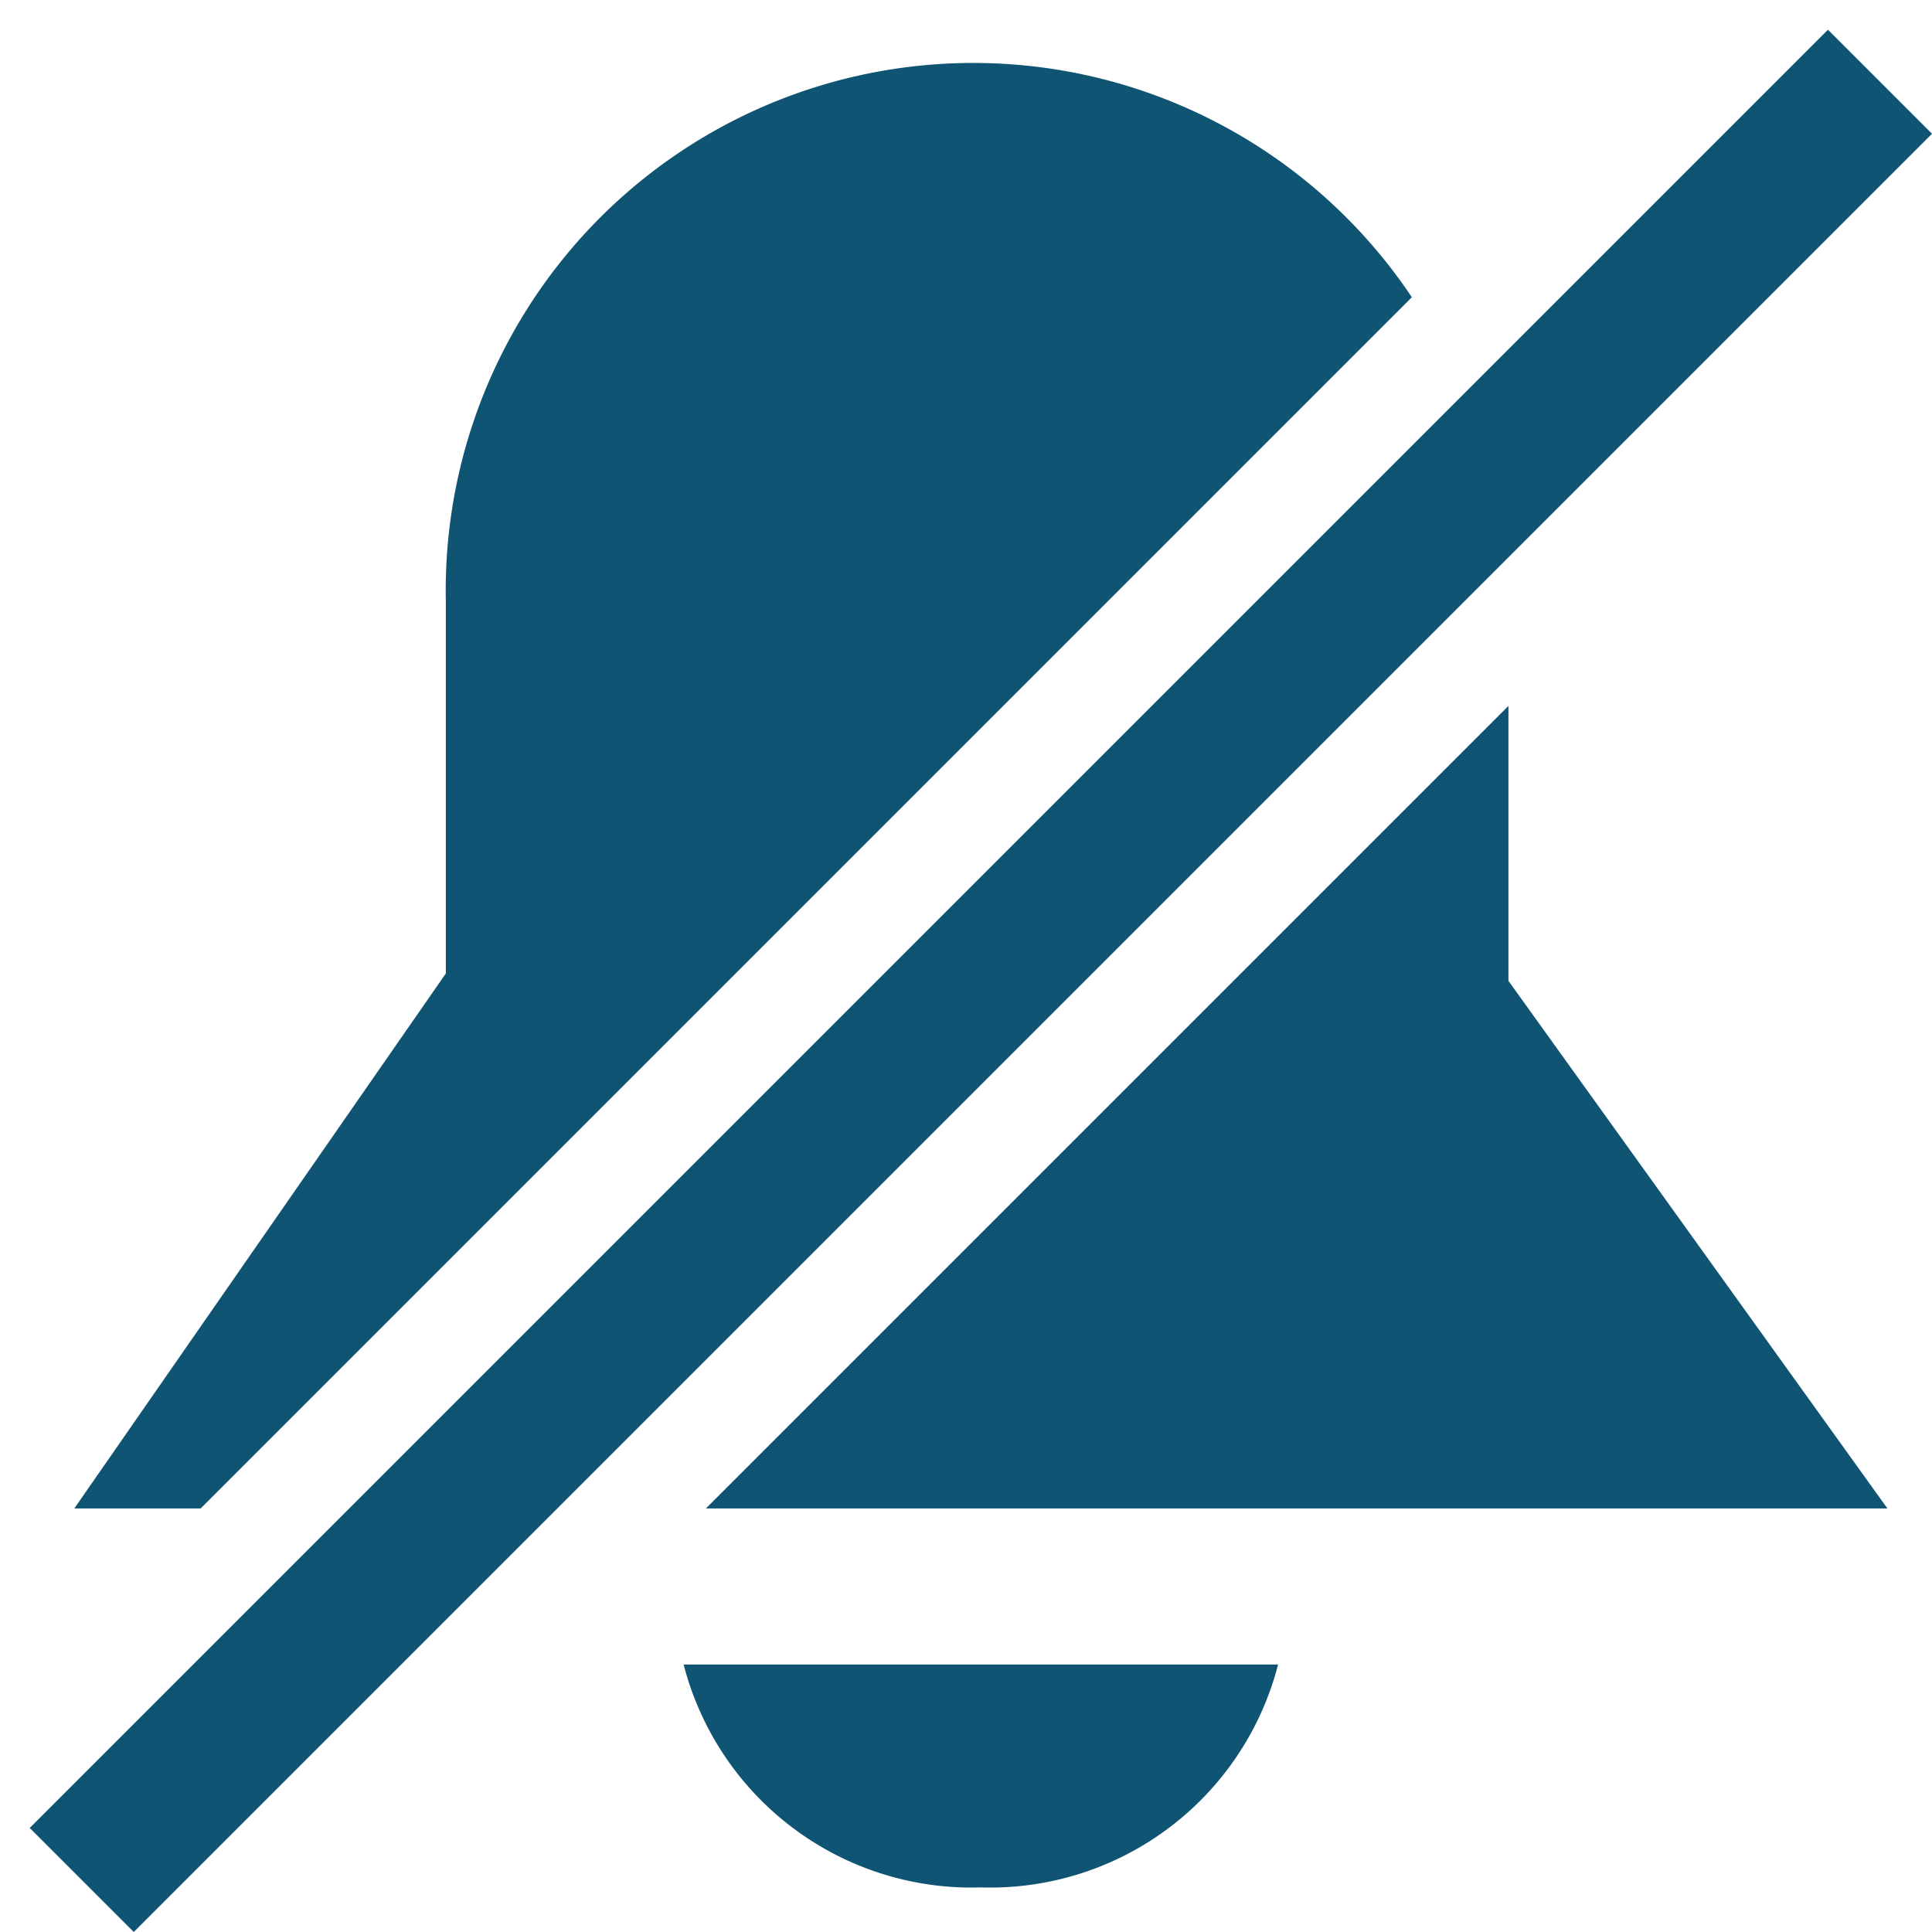
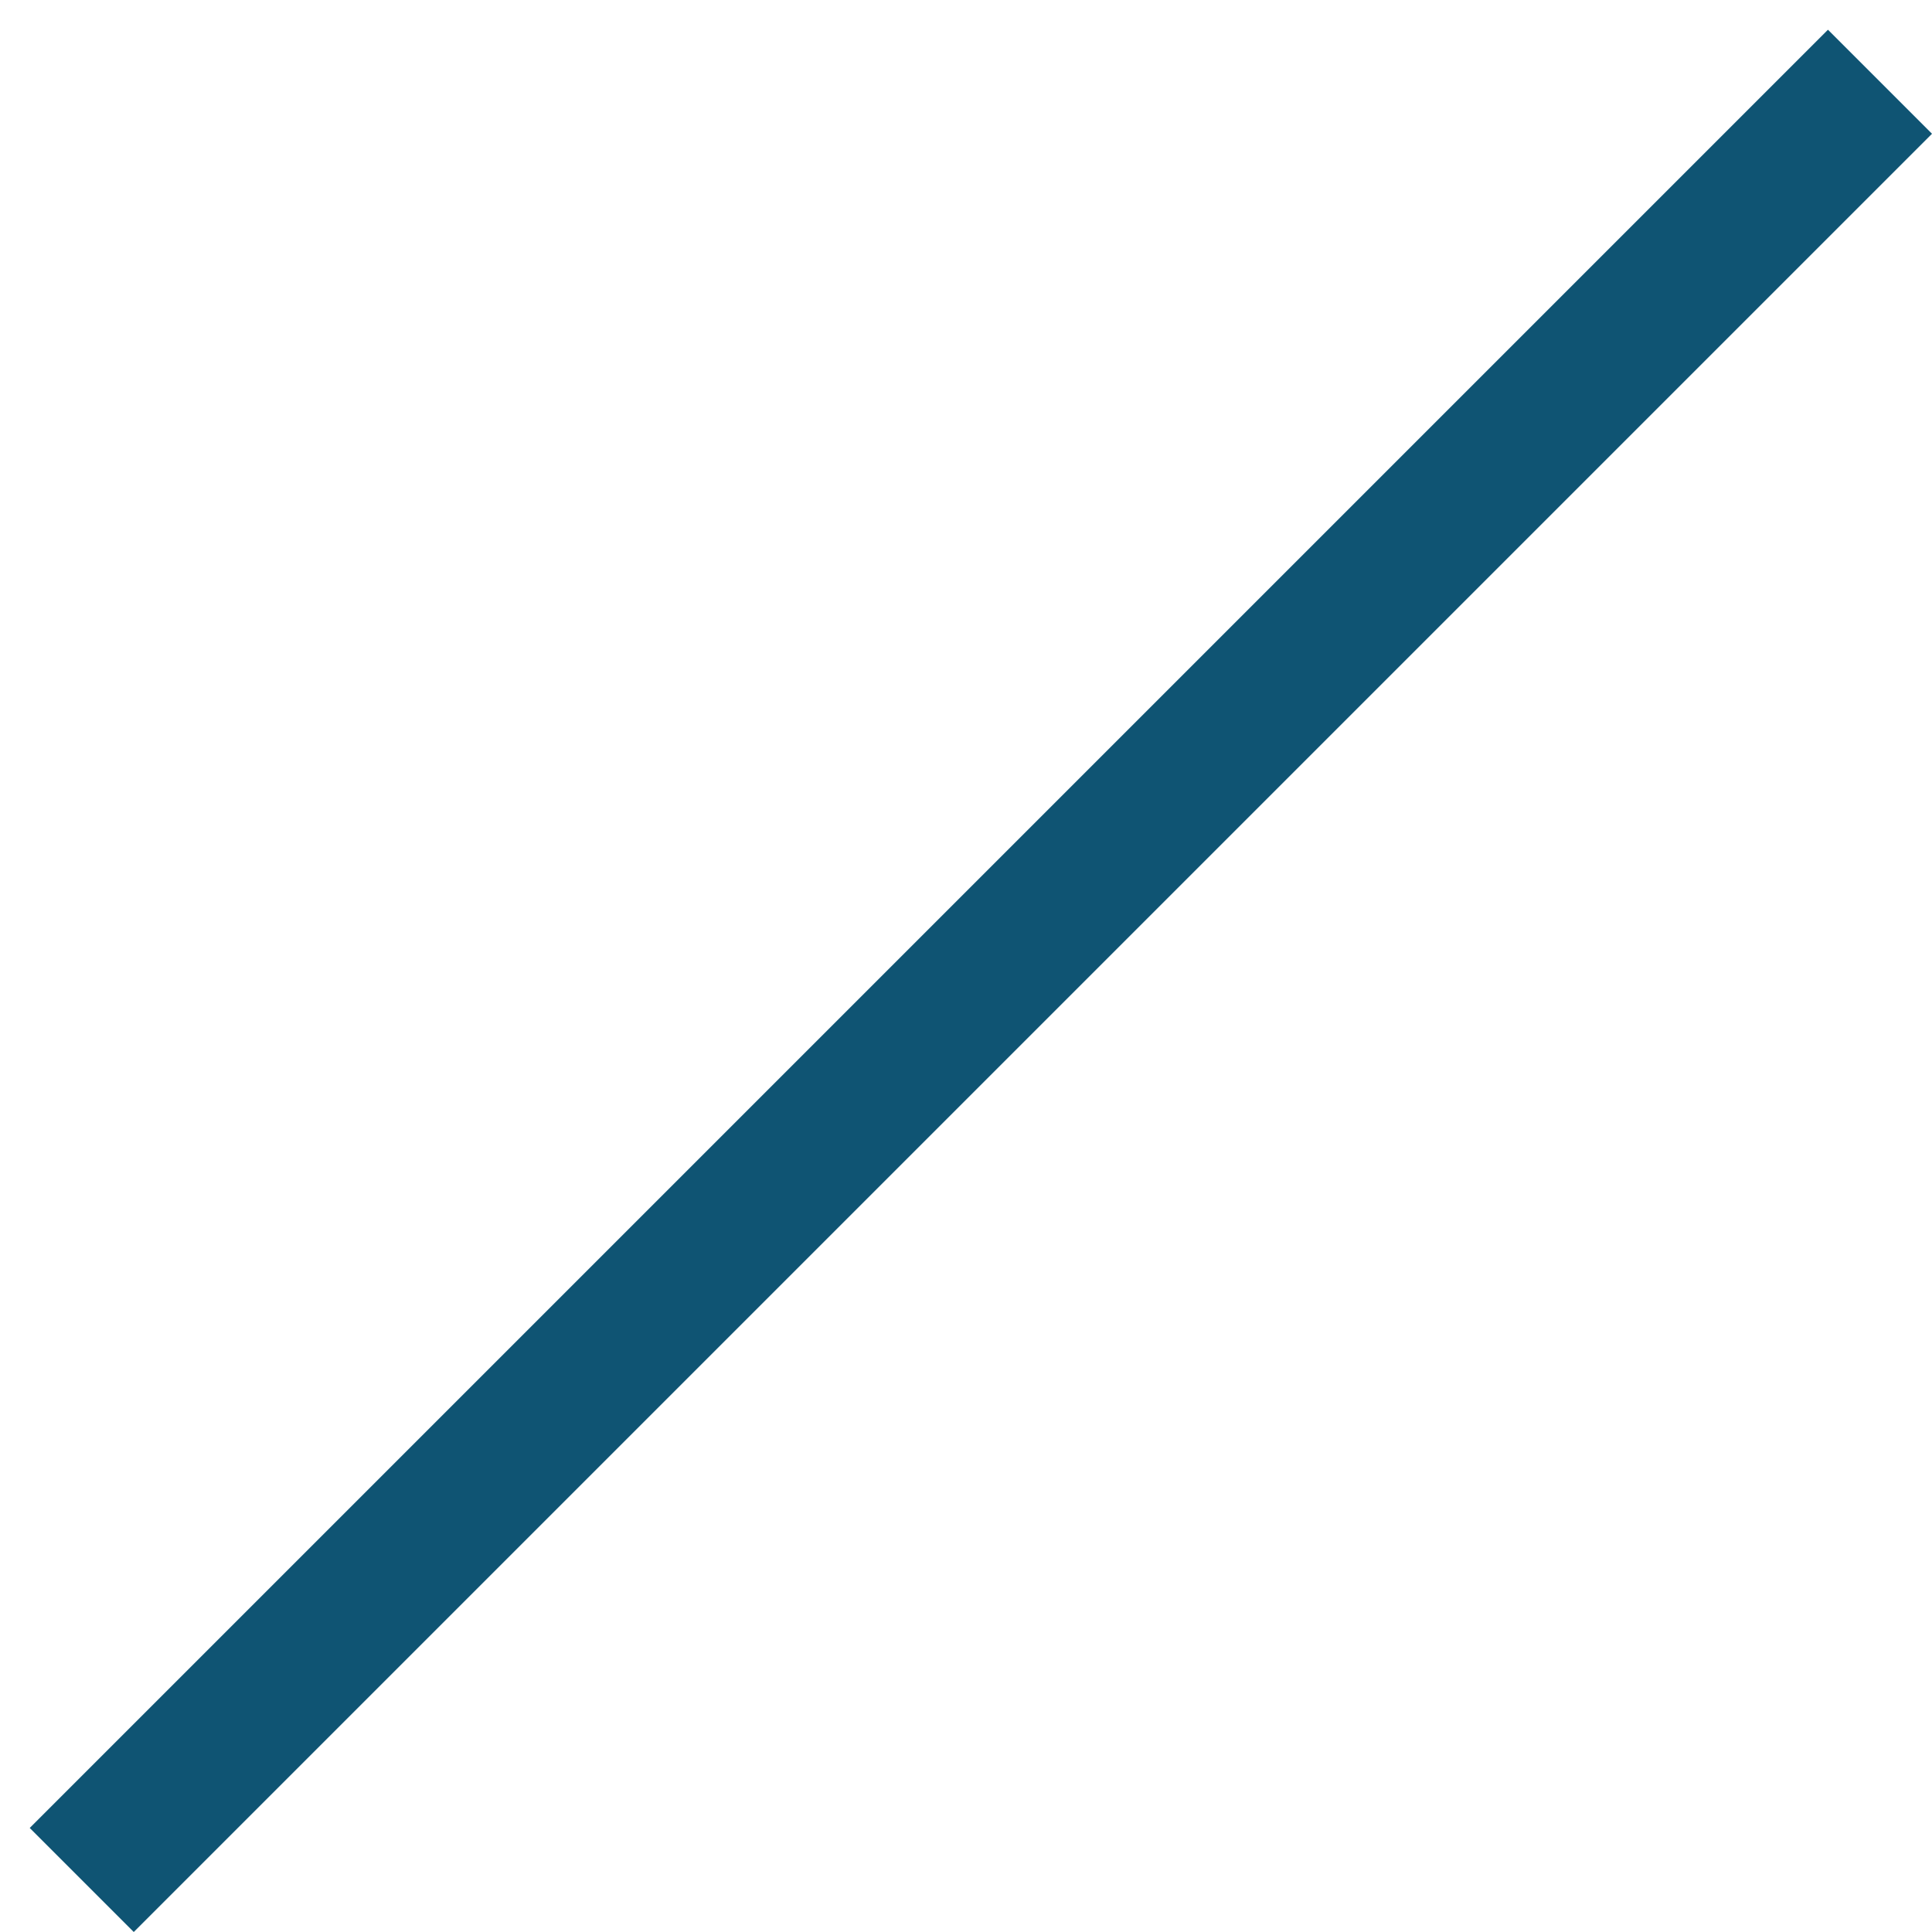
<svg xmlns="http://www.w3.org/2000/svg" width="26" height="26" viewBox="0 0 26 26" fill="none">
-   <path fill-rule="evenodd" clip-rule="evenodd" d="M9.5 20.3h15.9l-5.1-7.1V9.5L9.5 20.3zM19 4A7.1 7.1 0 006 8.1v5l-5 7.2h1.7L19 4zm-5.8 21.4a4 4 0 004-3h-8a4 4 0 004 3z" fill="#0F5473" />
  <path fill="#0F5473" d="M.4 24.6L24.6.4 26 1.8 1.8 26z" />
</svg>